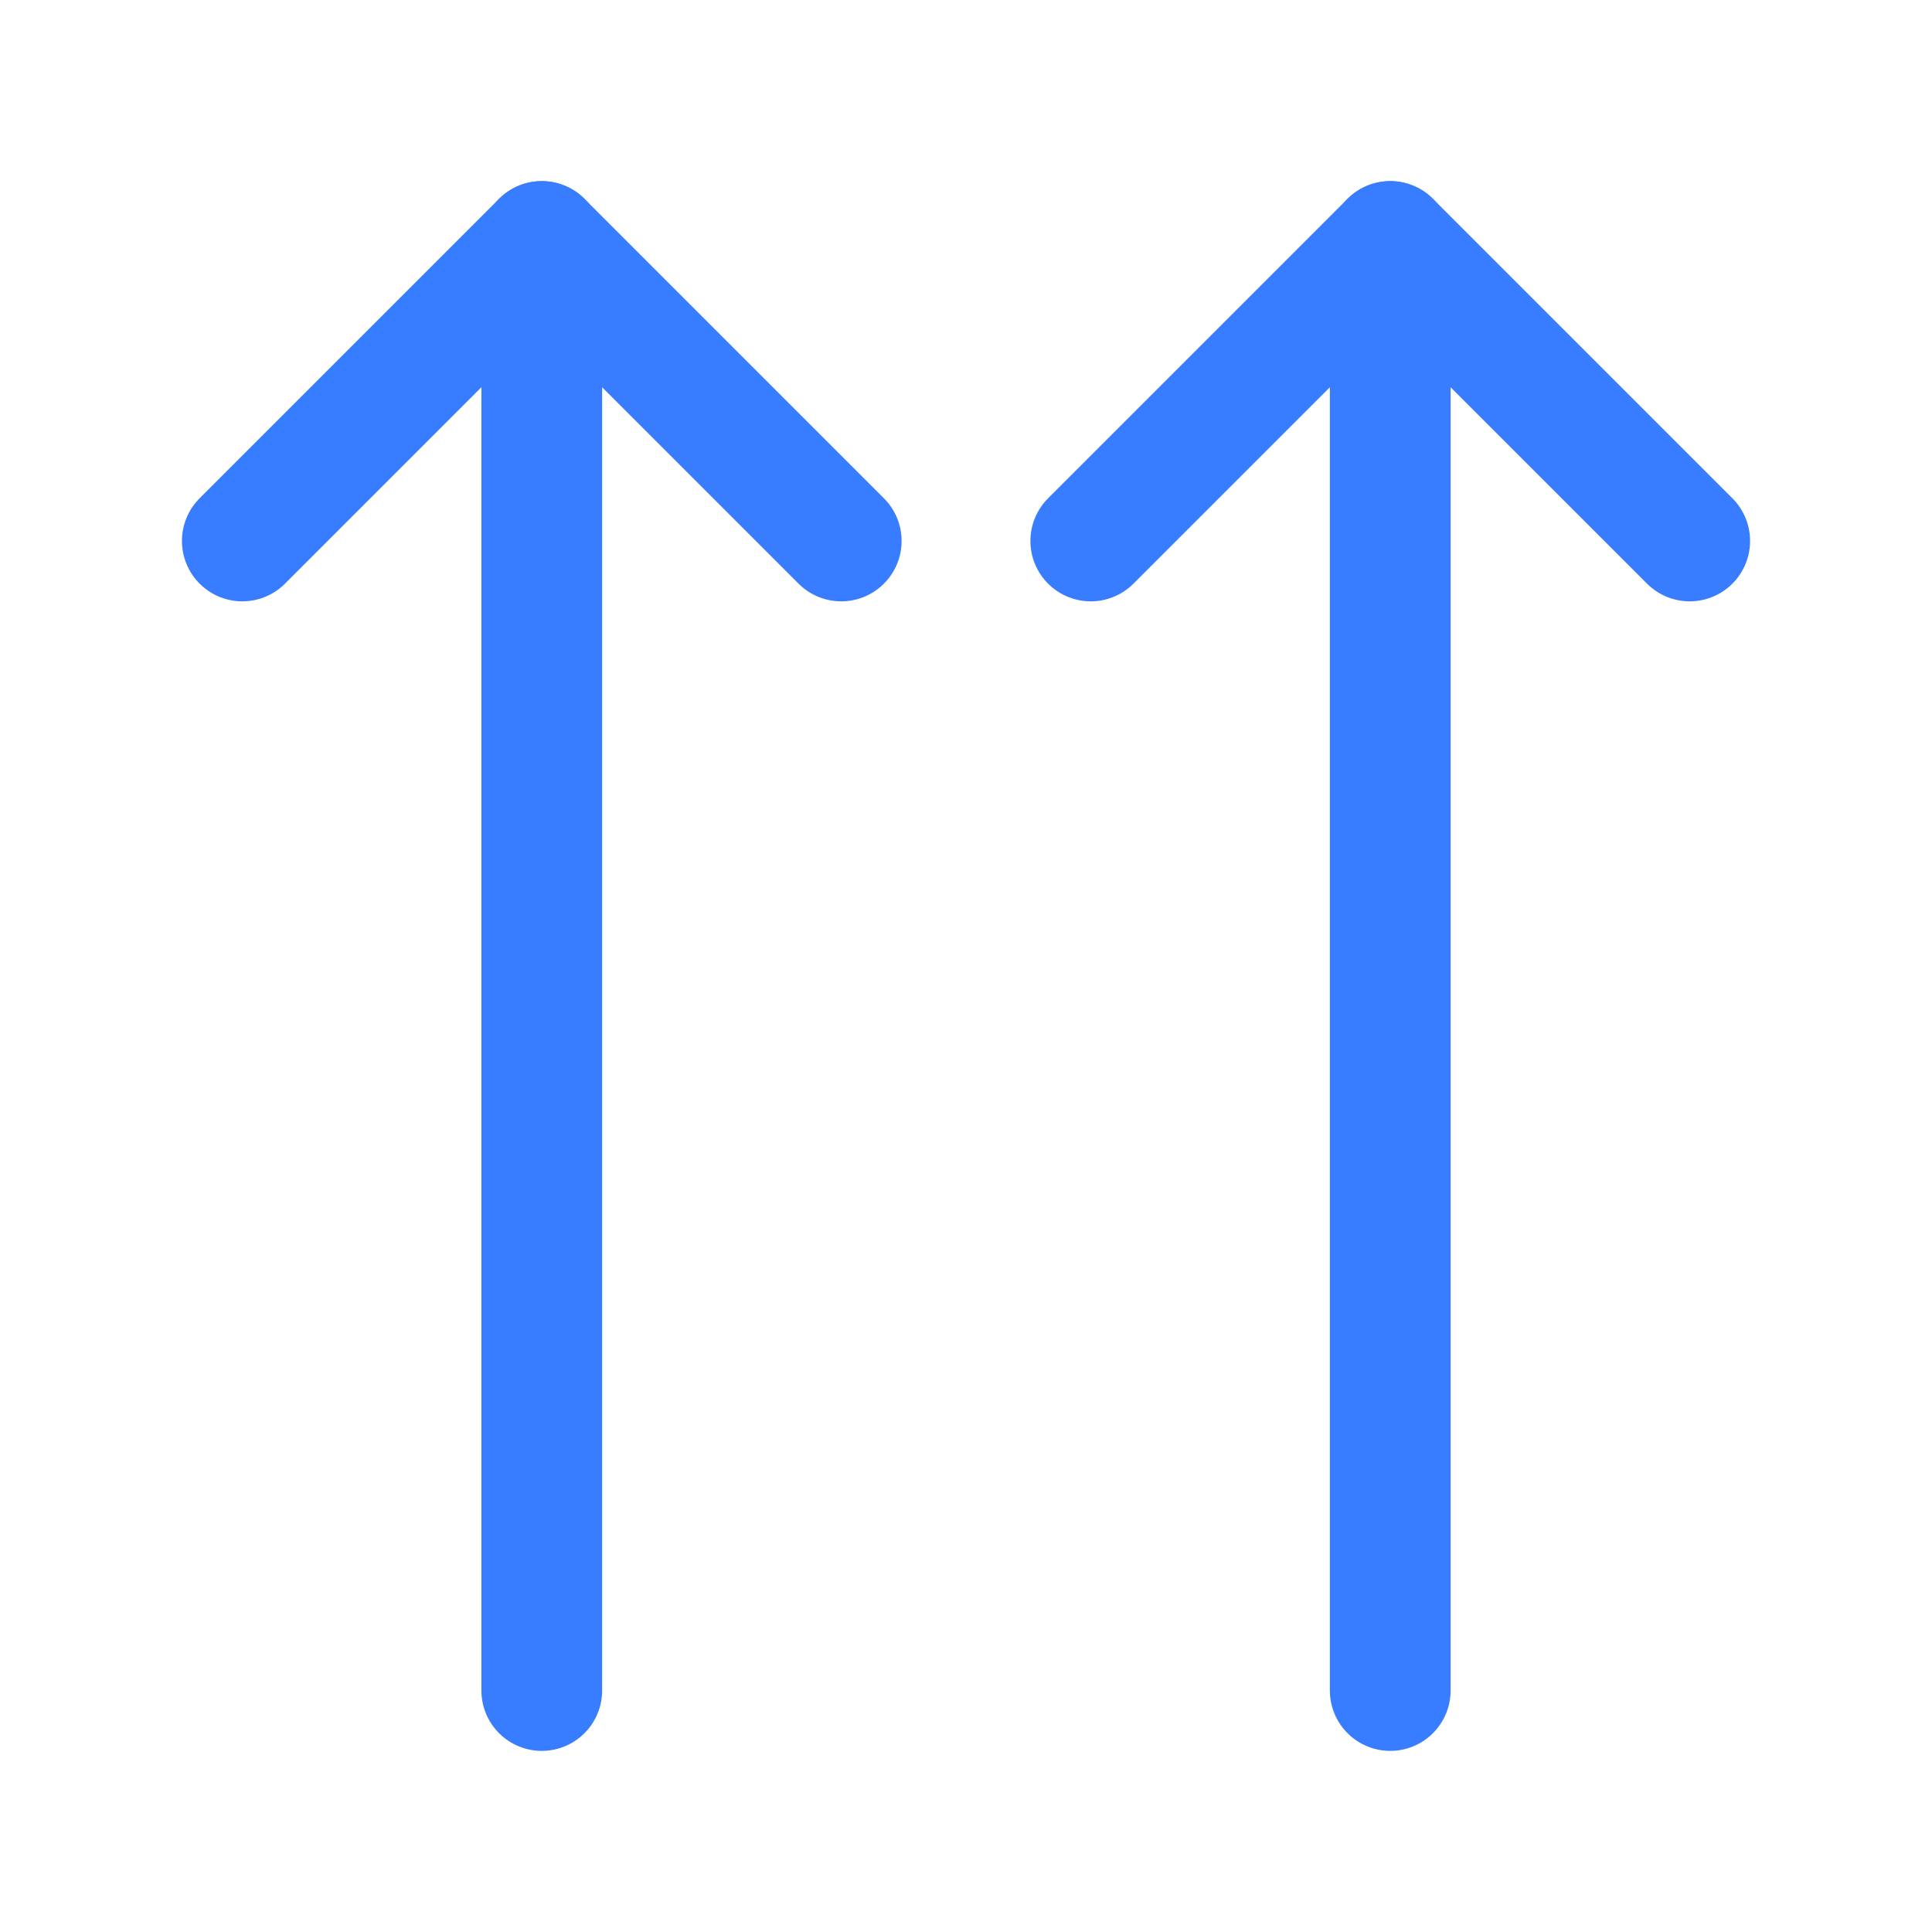
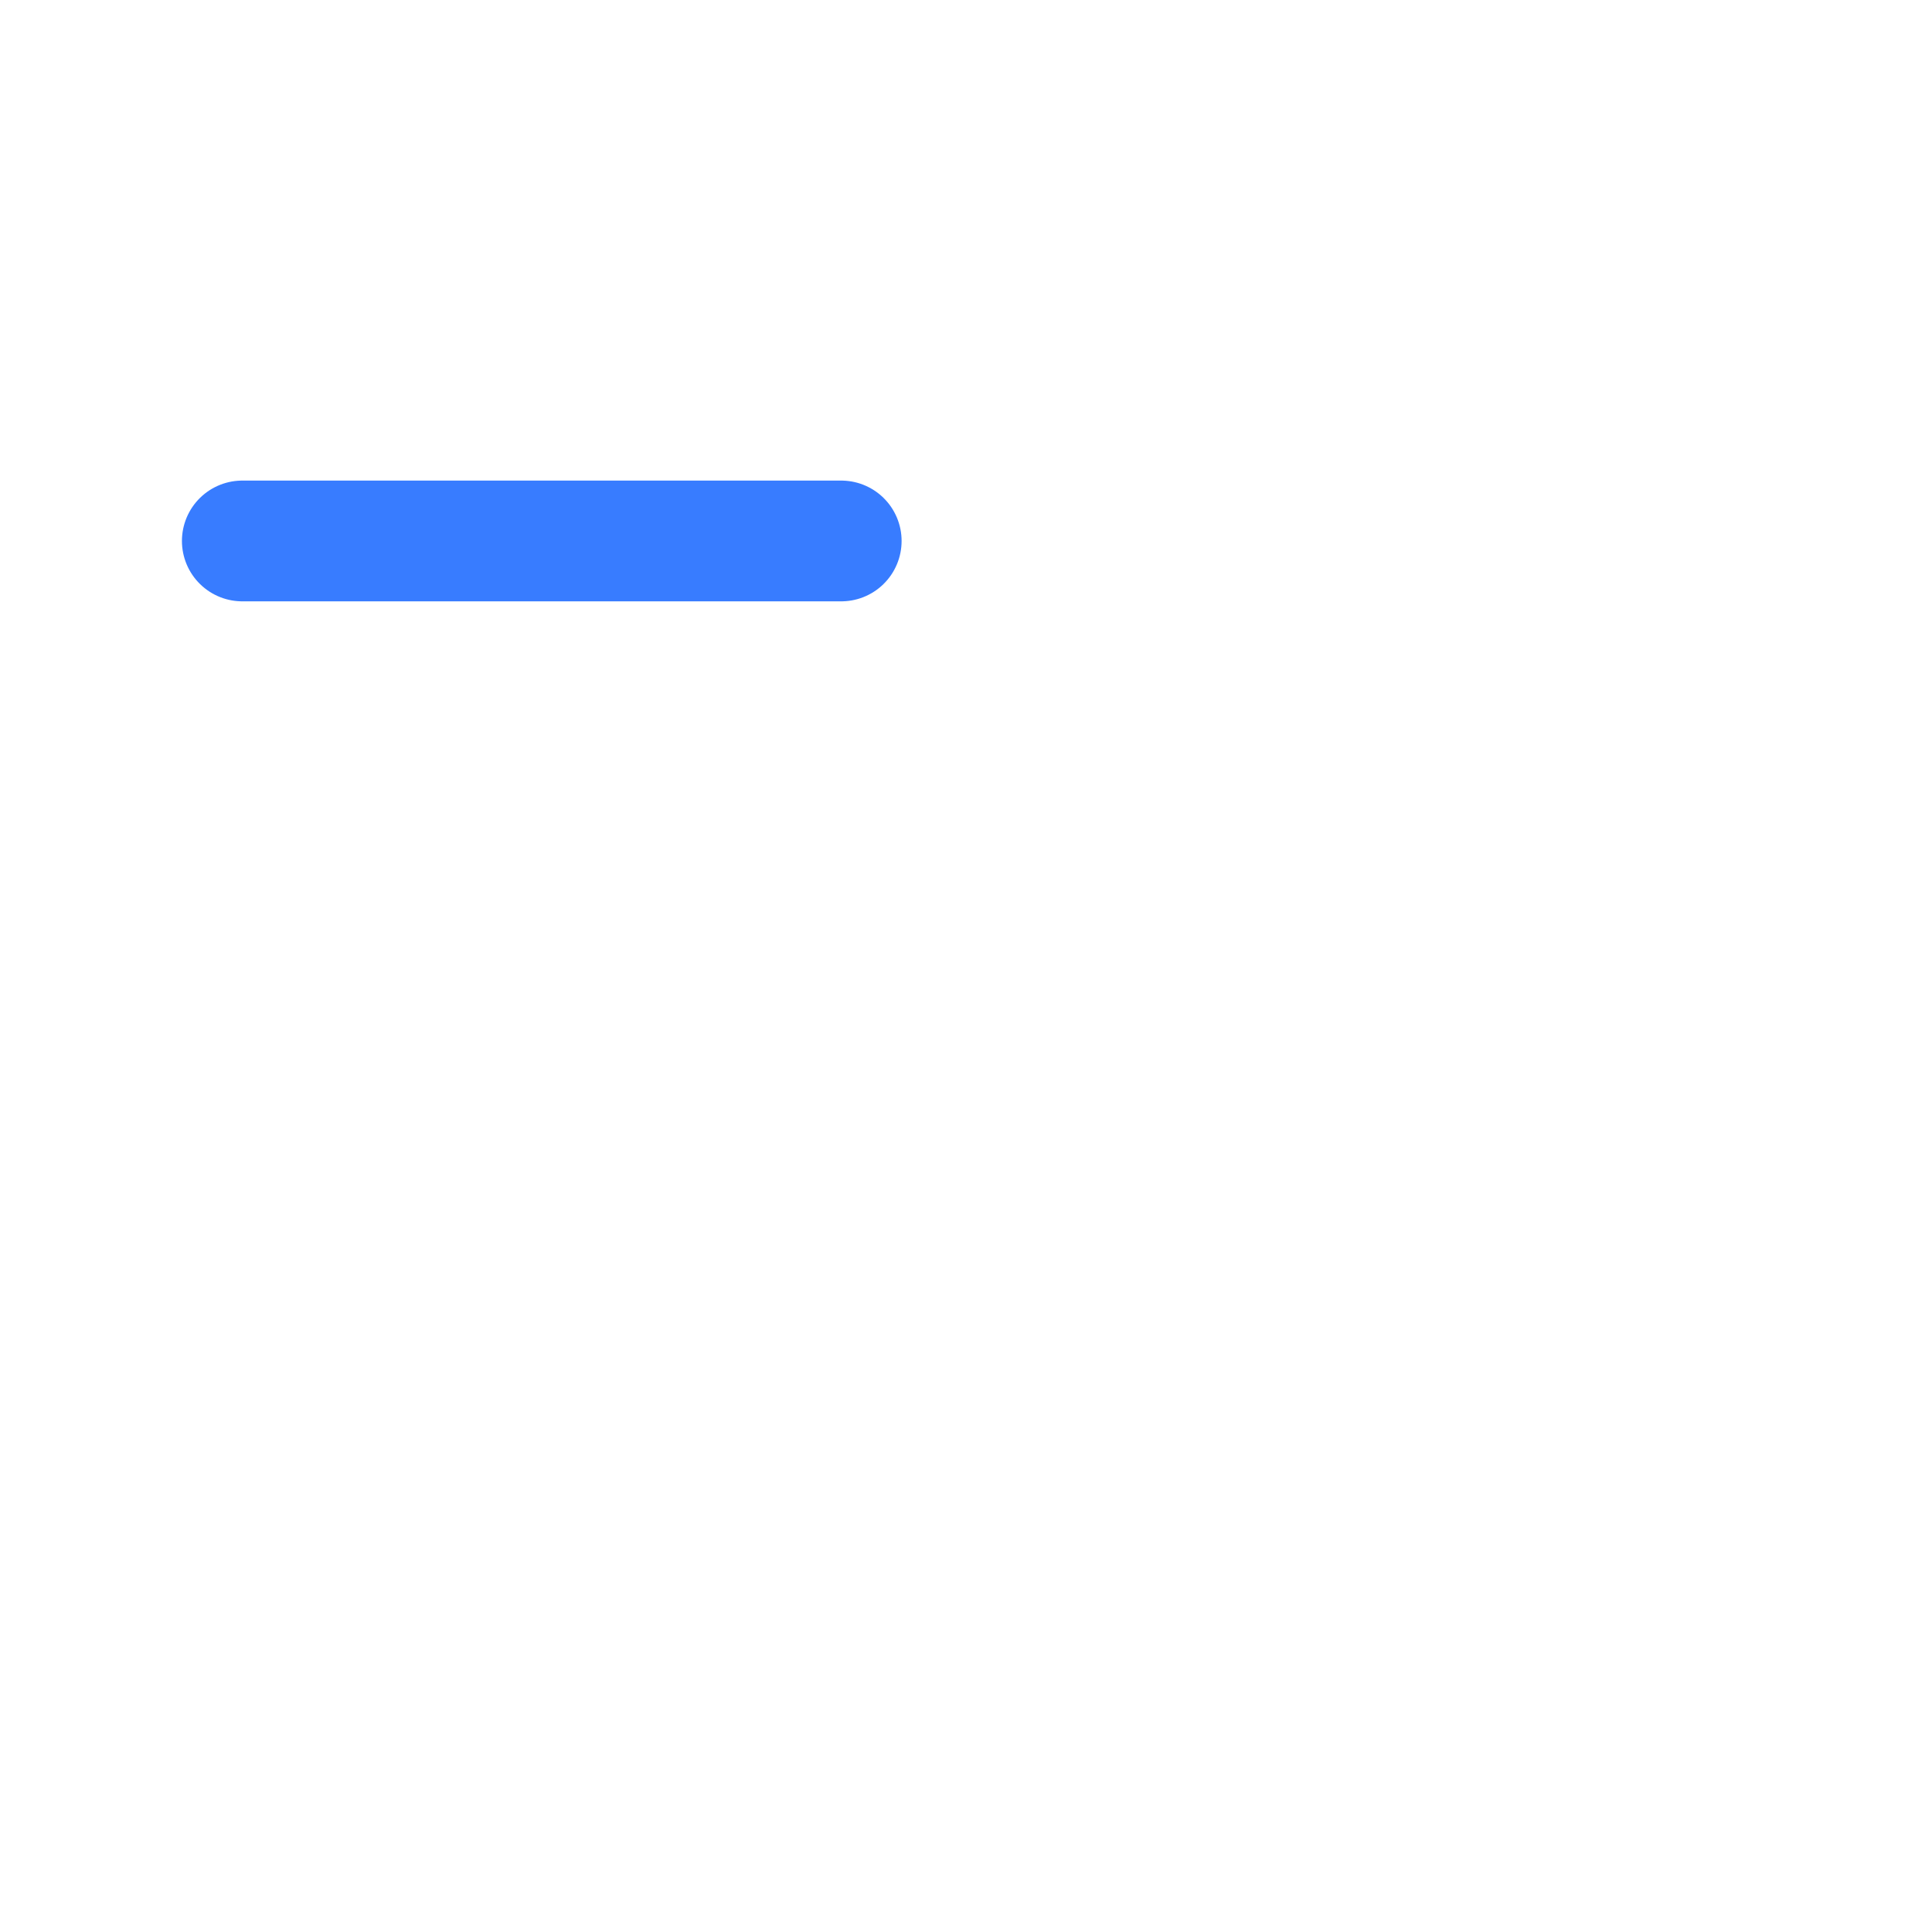
<svg xmlns="http://www.w3.org/2000/svg" width="24" height="24" viewBox="0 0 24 24" fill="none">
-   <path d="M10.45 6.72L6.73 3L3.01 6.72" stroke="#387CFF" stroke-width="1.5" stroke-linecap="round" stroke-linejoin="round" />
-   <path d="M6.73 21V3" stroke="#387CFF" stroke-width="1.5" stroke-linecap="round" stroke-linejoin="round" />
-   <path d="M13.55 6.72L17.27 3L20.99 6.72" stroke="#387CFF" stroke-width="1.5" stroke-linecap="round" stroke-linejoin="round" />
-   <path d="M17.27 3V21" stroke="#387CFF" stroke-width="1.5" stroke-linecap="round" stroke-linejoin="round" />
+   <path d="M10.45 6.72L3.01 6.72" stroke="#387CFF" stroke-width="1.5" stroke-linecap="round" stroke-linejoin="round" />
</svg>